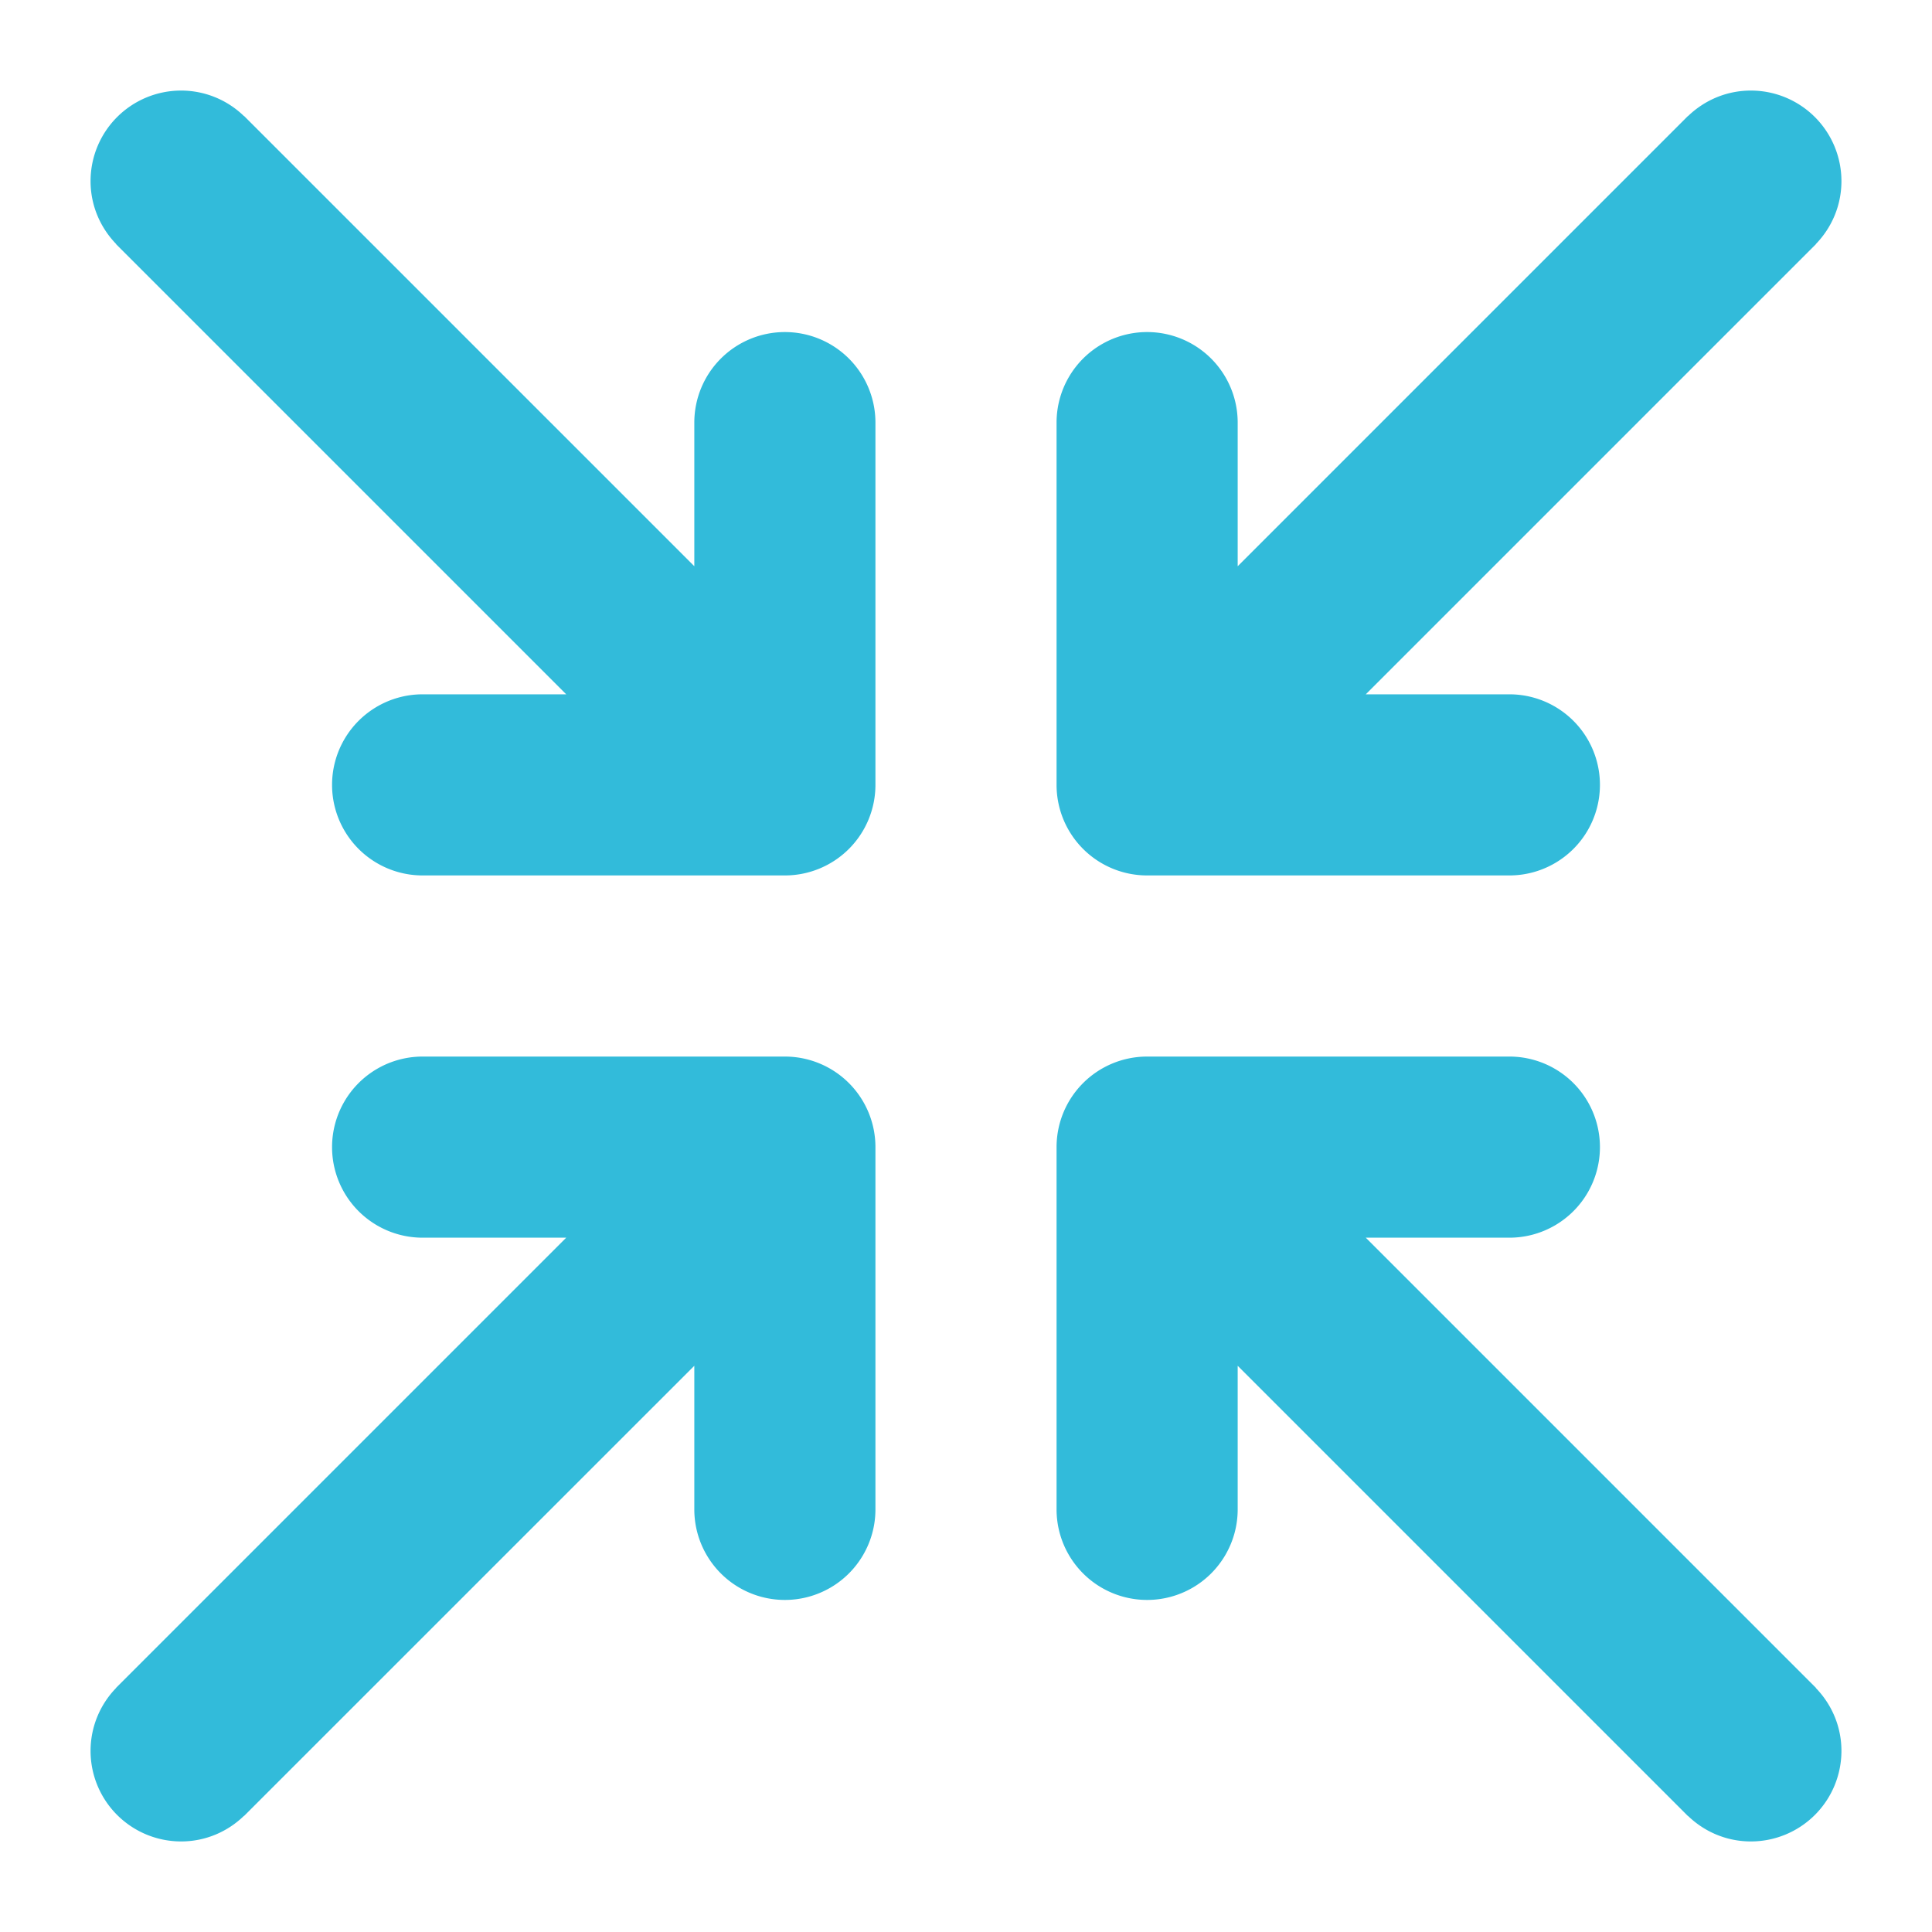
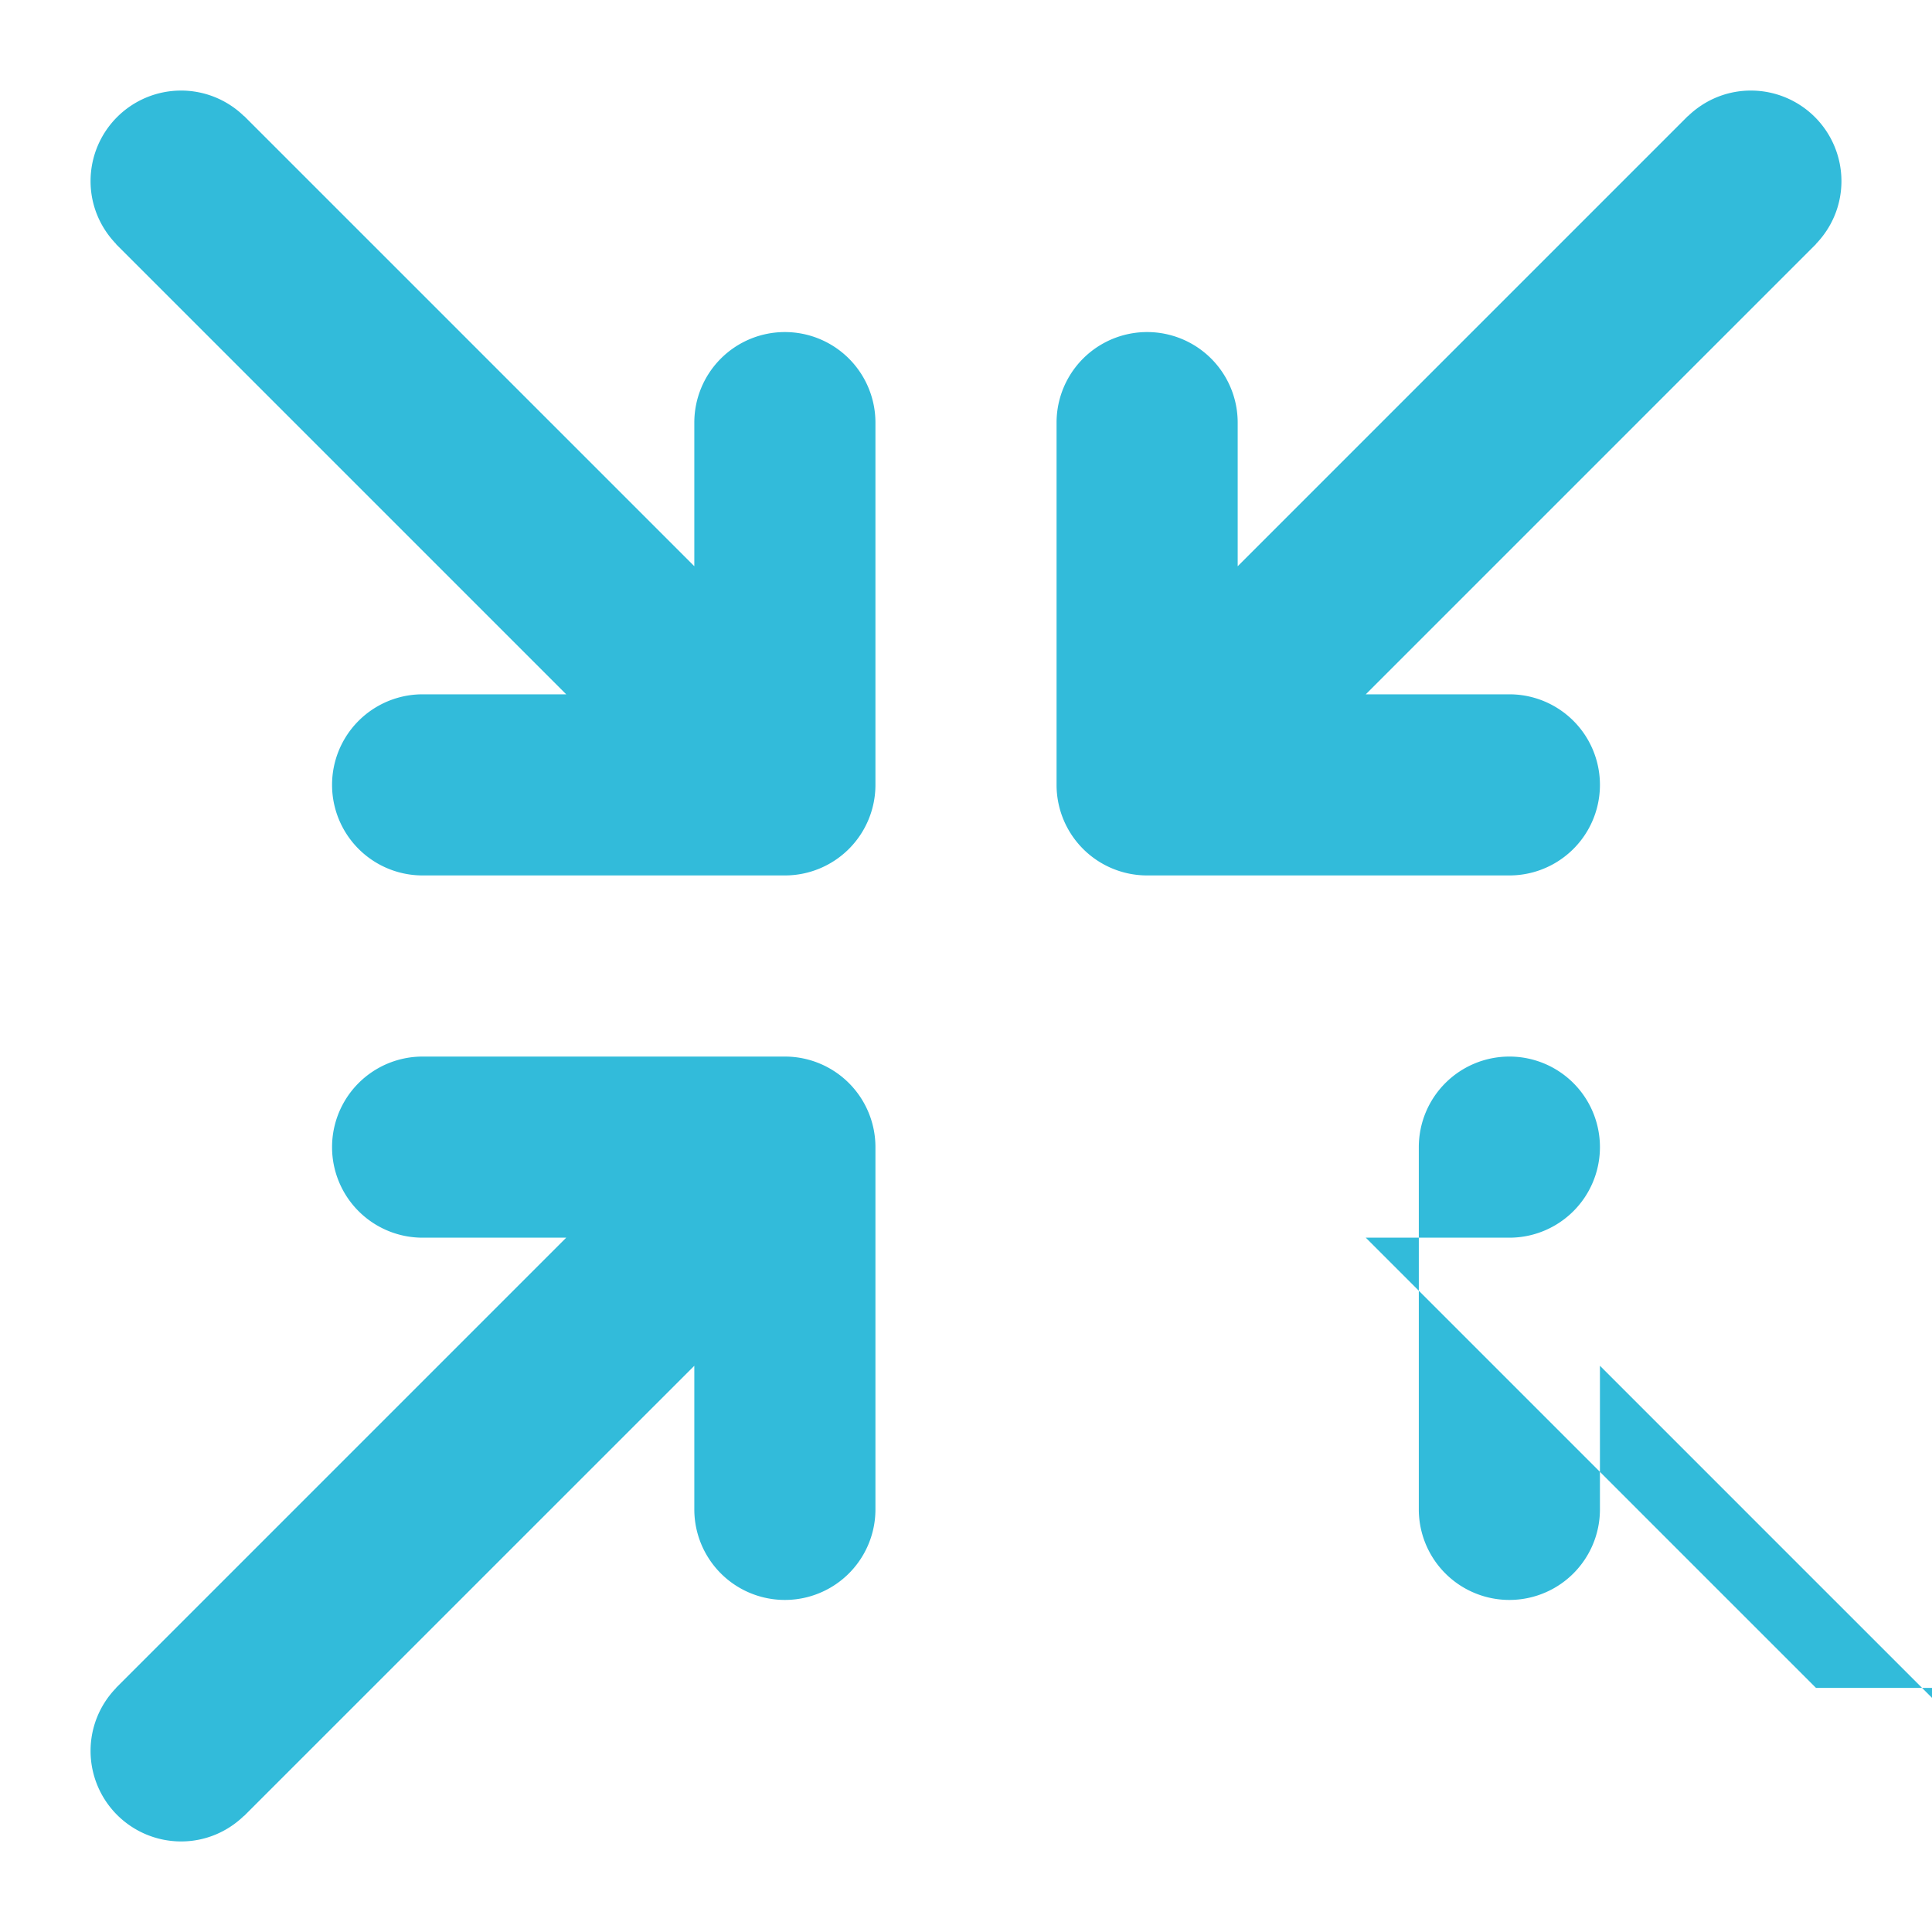
<svg xmlns="http://www.w3.org/2000/svg" width="64" height="64">
-   <path fill="#32BBDA" d="M26 35H14a3 3 0 1 0 0 6h4.757L3.843 55.914l.003.003A2.99 2.99 0 0 0 3 58a3 3 0 0 0 3 3c.81 0 1.543-.325 2.082-.848l.003.004L23 45.243V50a3 3 0 1 0 6 0V38a3 3 0 0 0-3-3zm12-6h12a3 3 0 1 0 0-6h-4.757L60.157 8.086l-.003-.003C60.676 7.543 61 6.81 61 6a3 3 0 0 0-3-3c-.811 0-1.543.325-2.083.847l-.003-.003L41 18.758V14a3 3 0 1 0-6 0v12a3 3 0 0 0 3 3zm22.157 26.914L45.243 41H50a3 3 0 1 0 0-6H38a3 3 0 0 0-3 3v12a3 3 0 1 0 6 0v-4.757l14.914 14.914.003-.003c.54.522 1.272.846 2.083.846a3 3 0 0 0 3-3c0-.811-.325-1.543-.848-2.083l.005-.003zM26 11a3 3 0 0 0-3 3v4.757L8.086 3.843l-.003.004A2.989 2.989 0 0 0 6 3a3 3 0 0 0-3 3c0 .81.325 1.543.847 2.082l-.004.004L18.757 23H14a3 3 0 1 0 0 6h12a3 3 0 0 0 3-3V14a3 3 0 0 0-3-3z" />
+   <path fill="#32BBDA" d="M26 35H14a3 3 0 1 0 0 6h4.757L3.843 55.914l.003.003A2.99 2.99 0 0 0 3 58a3 3 0 0 0 3 3c.81 0 1.543-.325 2.082-.848l.003.004L23 45.243V50a3 3 0 1 0 6 0V38a3 3 0 0 0-3-3zm12-6h12a3 3 0 1 0 0-6h-4.757L60.157 8.086l-.003-.003C60.676 7.543 61 6.81 61 6a3 3 0 0 0-3-3c-.811 0-1.543.325-2.083.847l-.003-.003L41 18.758V14a3 3 0 1 0-6 0v12a3 3 0 0 0 3 3zm22.157 26.914L45.243 41H50a3 3 0 1 0 0-6a3 3 0 0 0-3 3v12a3 3 0 1 0 6 0v-4.757l14.914 14.914.003-.003c.54.522 1.272.846 2.083.846a3 3 0 0 0 3-3c0-.811-.325-1.543-.848-2.083l.005-.003zM26 11a3 3 0 0 0-3 3v4.757L8.086 3.843l-.003.004A2.989 2.989 0 0 0 6 3a3 3 0 0 0-3 3c0 .81.325 1.543.847 2.082l-.004.004L18.757 23H14a3 3 0 1 0 0 6h12a3 3 0 0 0 3-3V14a3 3 0 0 0-3-3z" />
</svg>